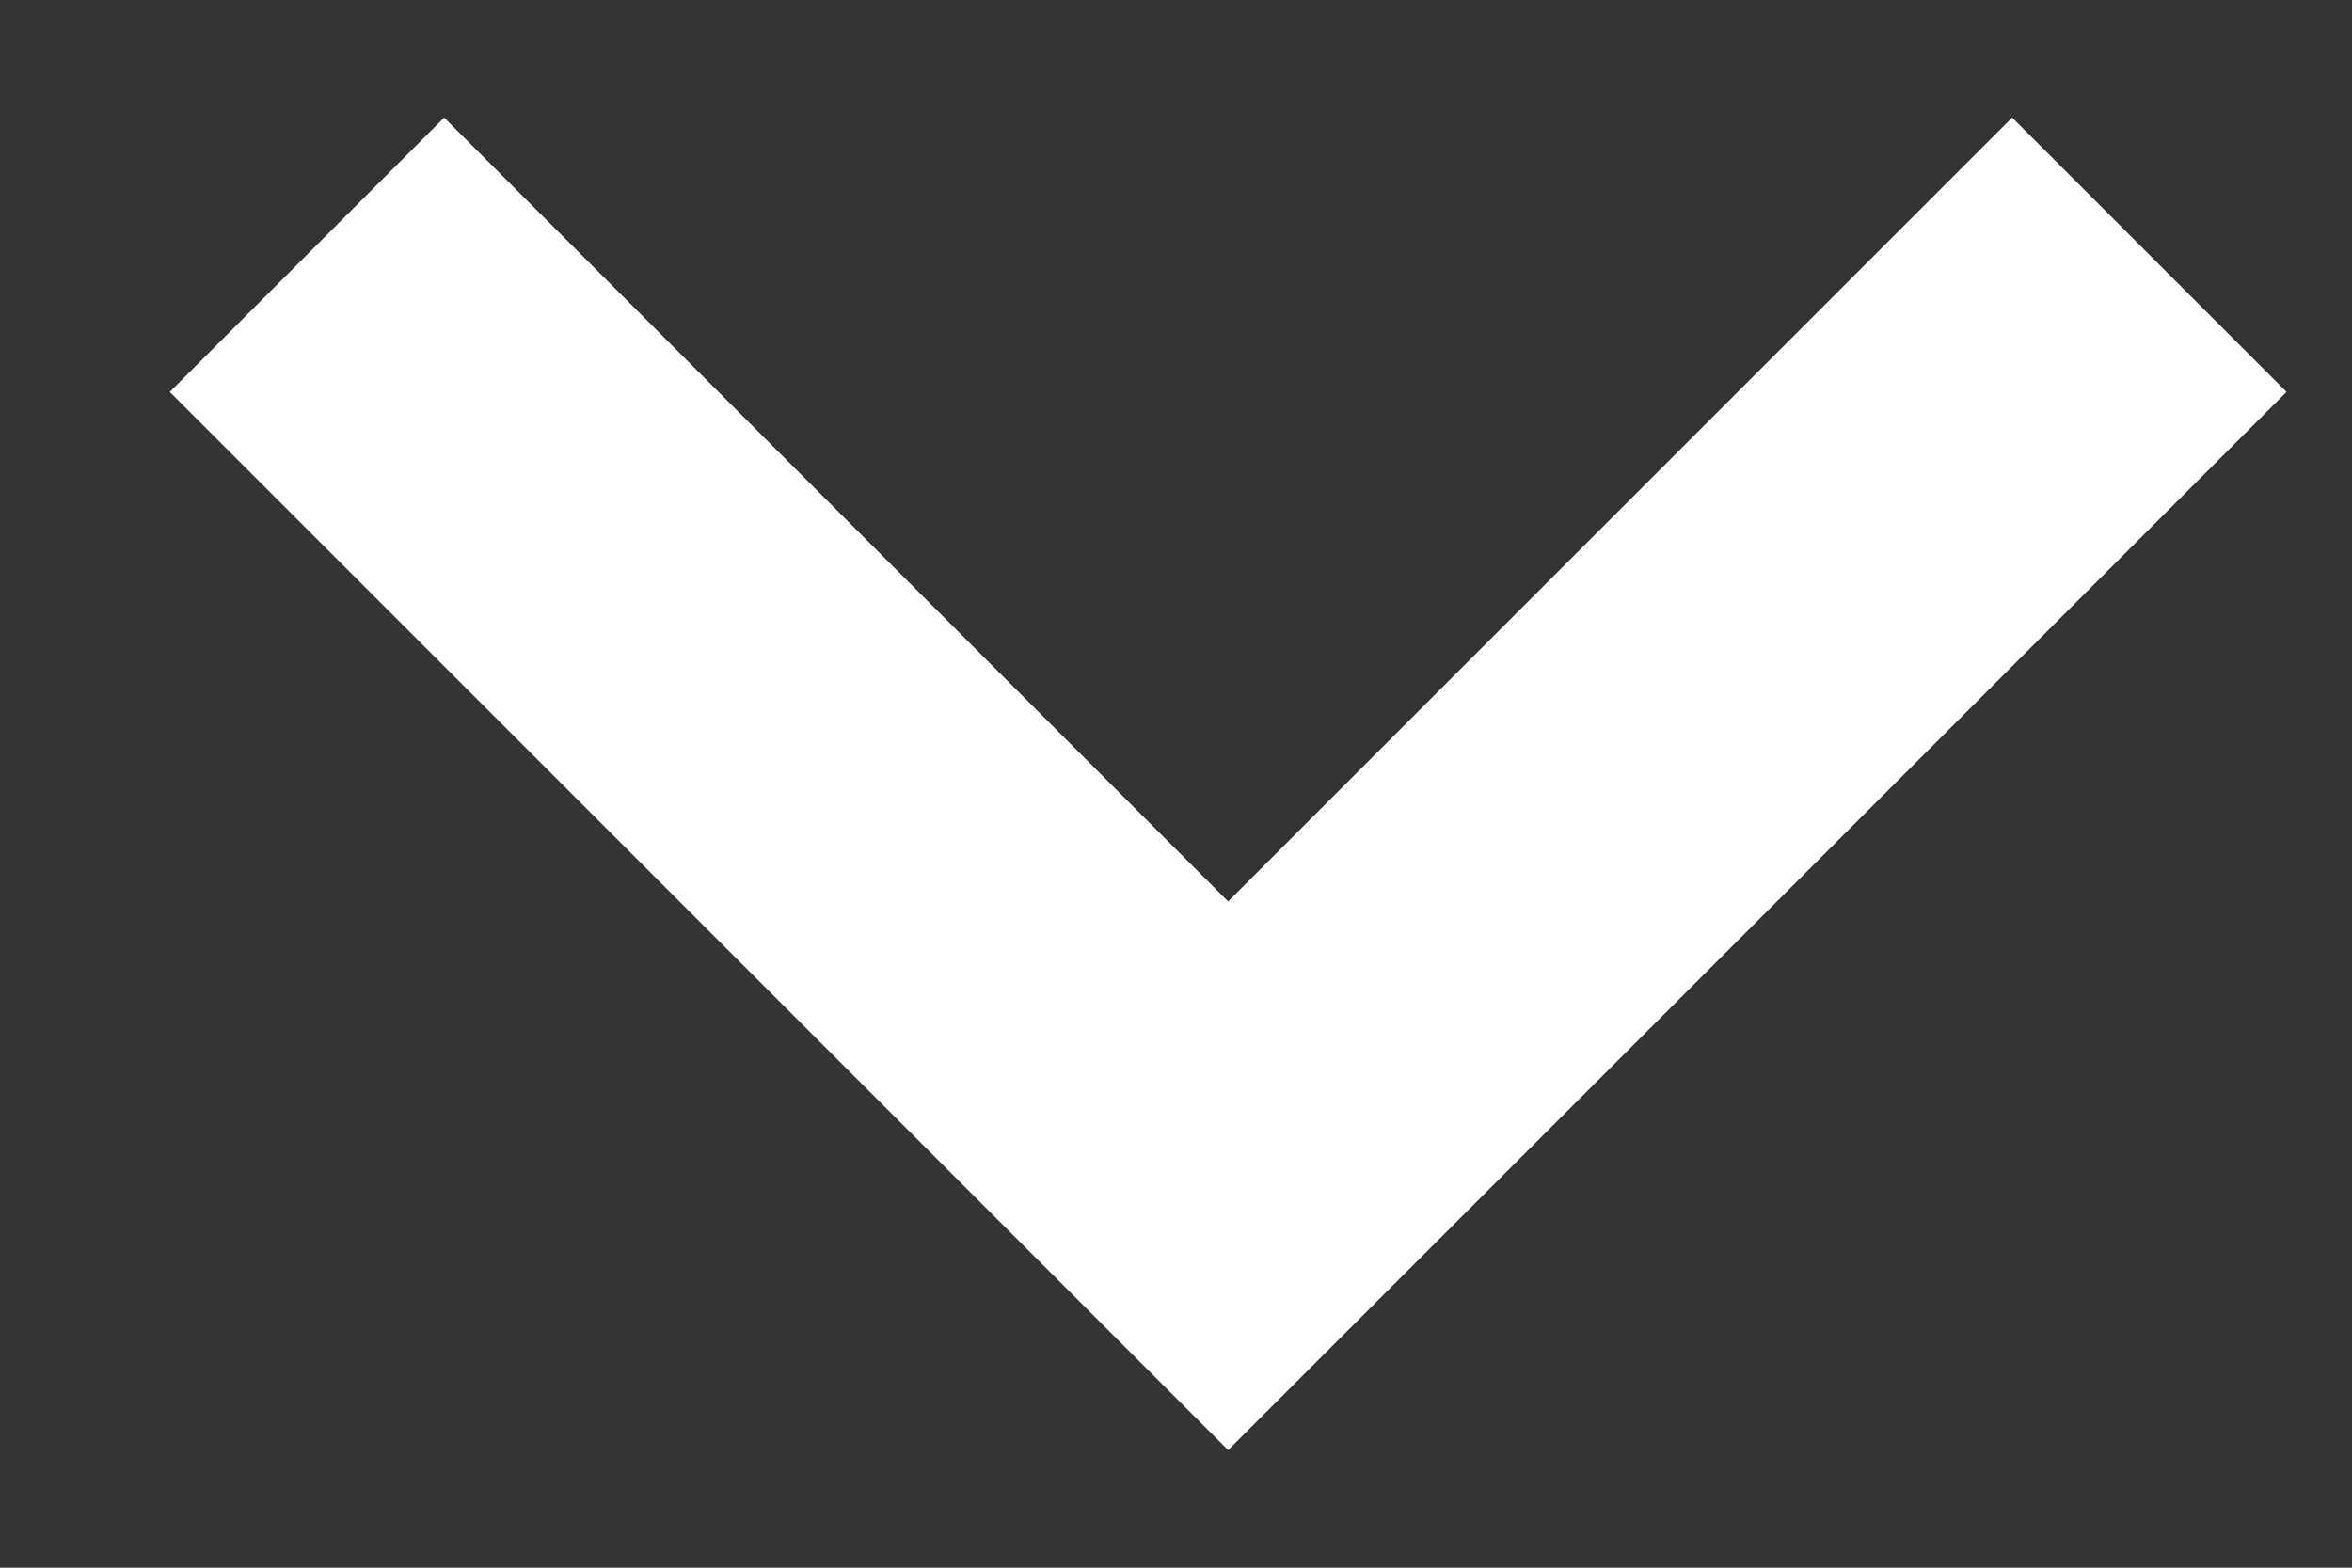
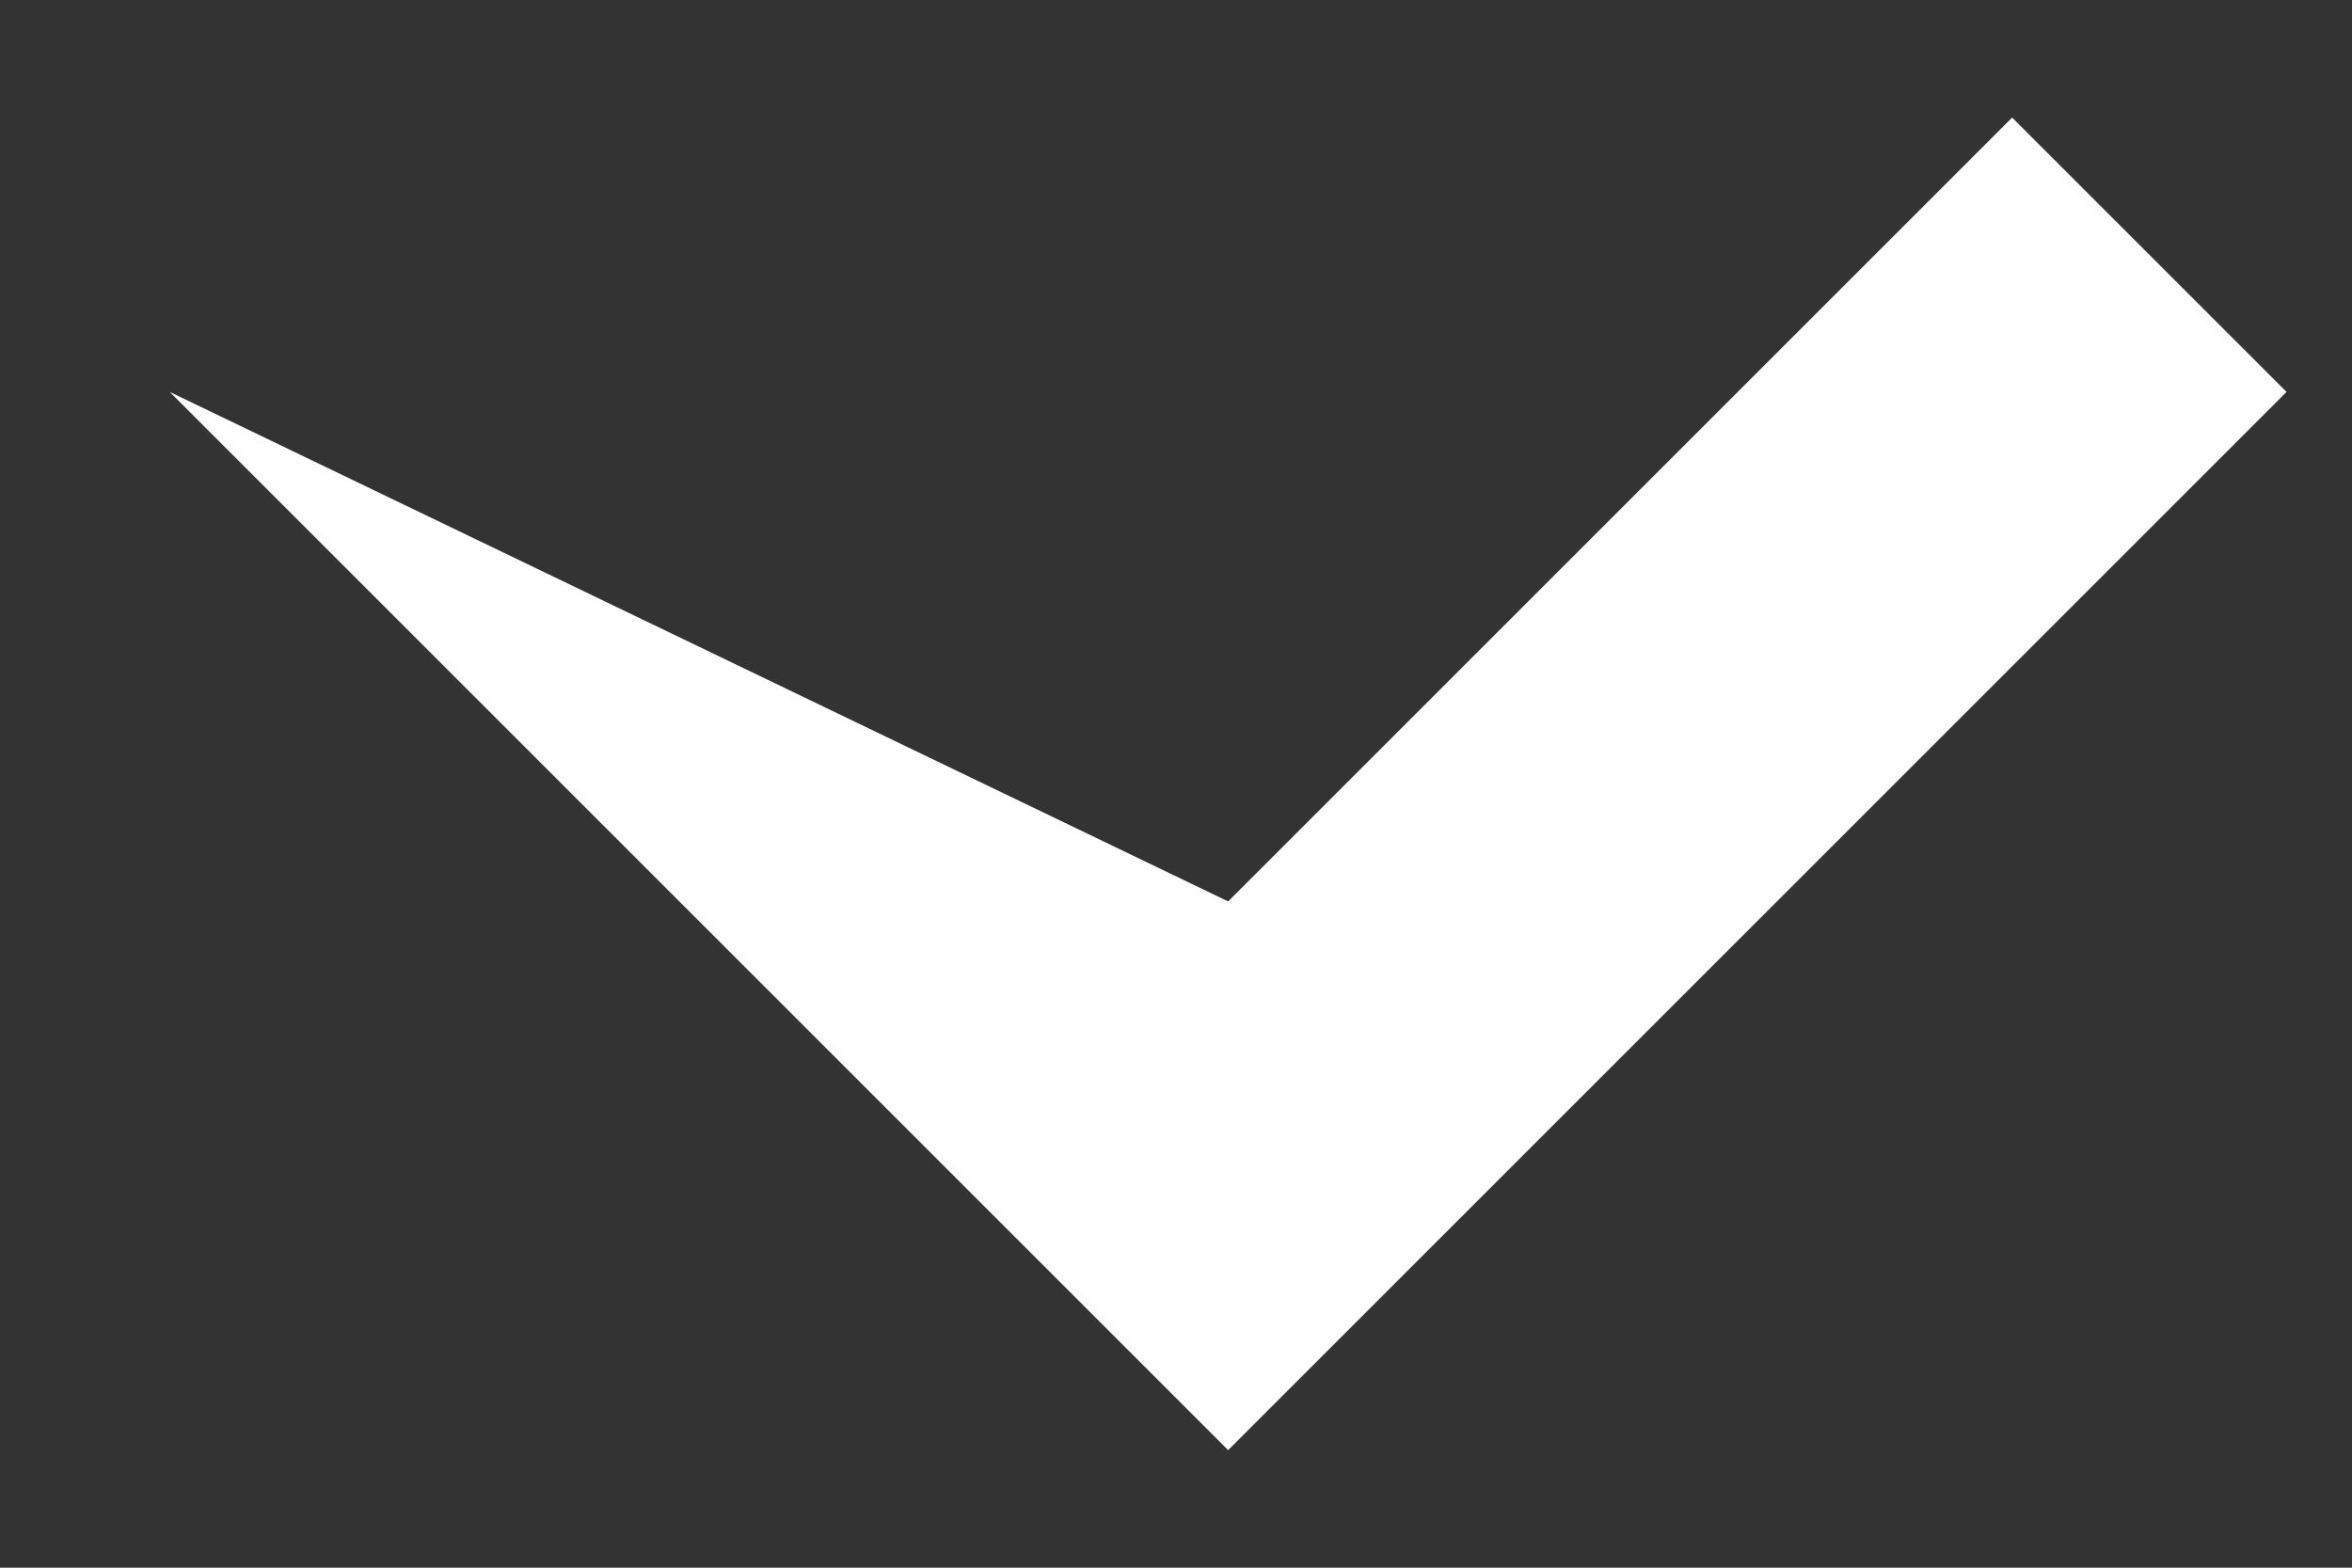
<svg xmlns="http://www.w3.org/2000/svg" width="12" height="8" viewBox="0 0 12 8" fill="none">
  <rect x="0" y="0" width="12" height="8" fill="#333333" stroke="none" />
-   <path d="M6.266 7.4L0.866 2L2.266 0.6L6.266 4.6L10.266 0.6L11.666 2L6.266 7.4Z" fill="#FFFFFF" />
+   <path d="M6.266 7.4L0.866 2L6.266 4.6L10.266 0.6L11.666 2L6.266 7.4Z" fill="#FFFFFF" />
</svg>